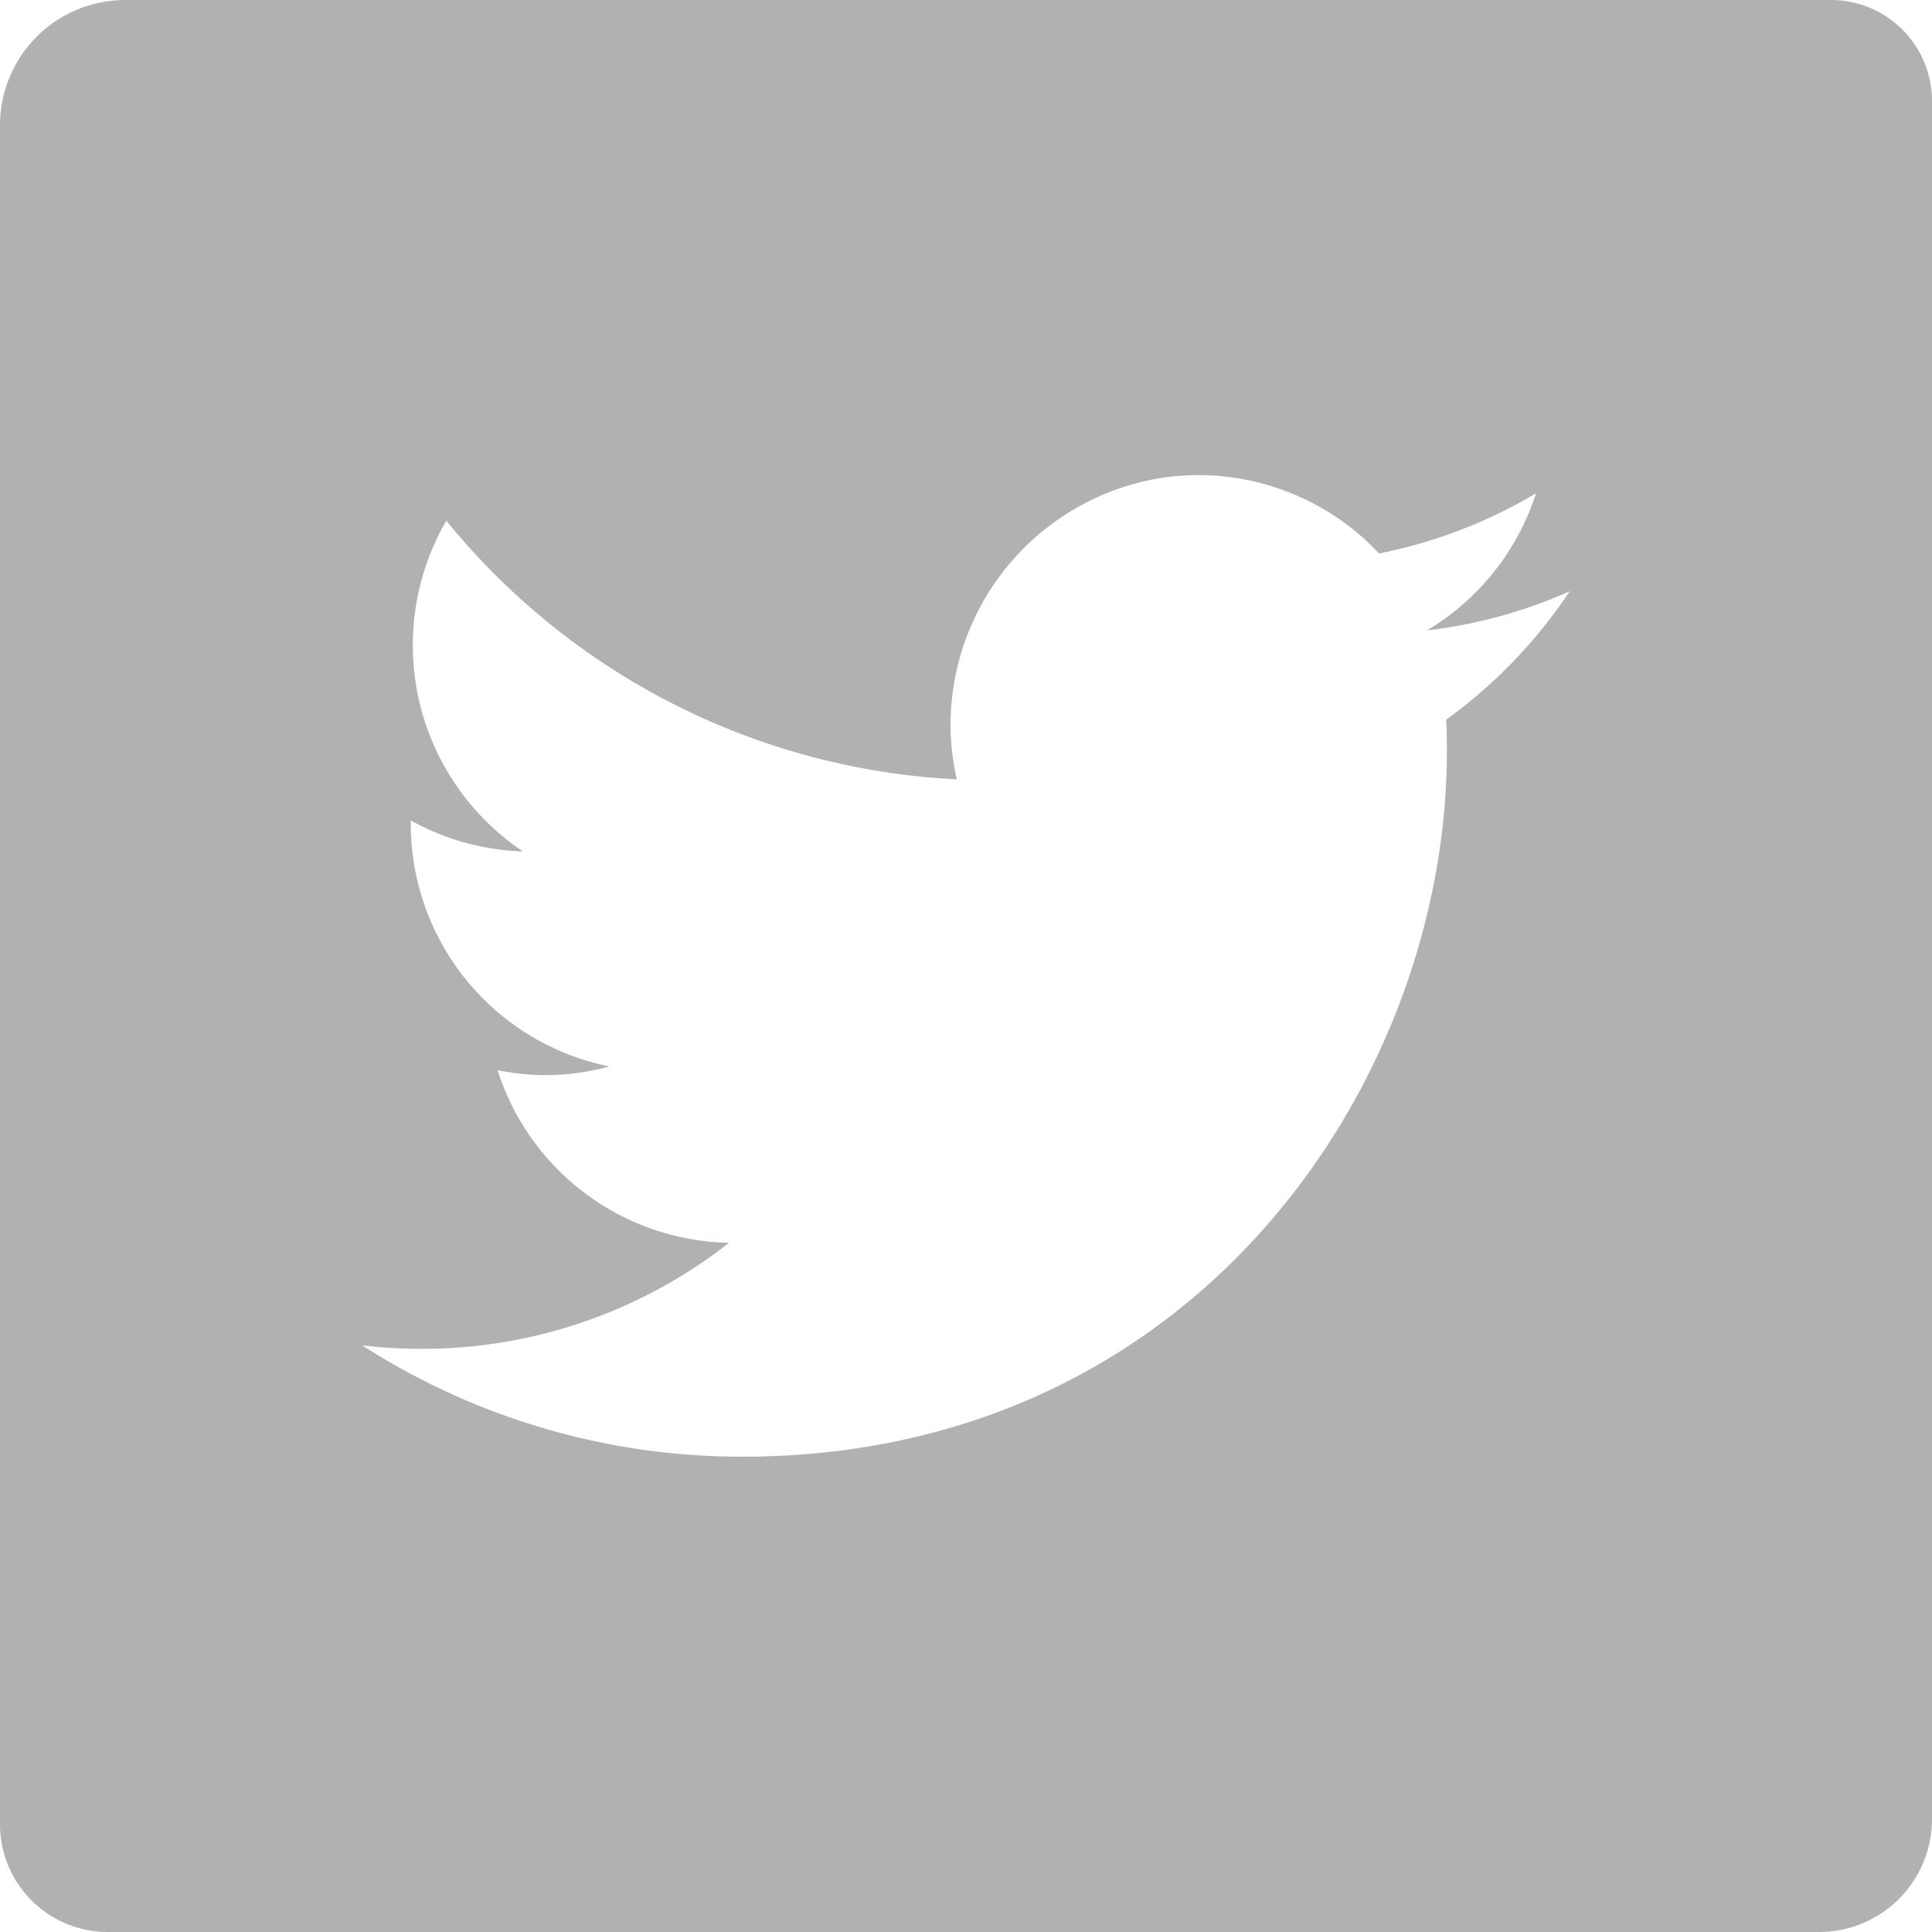
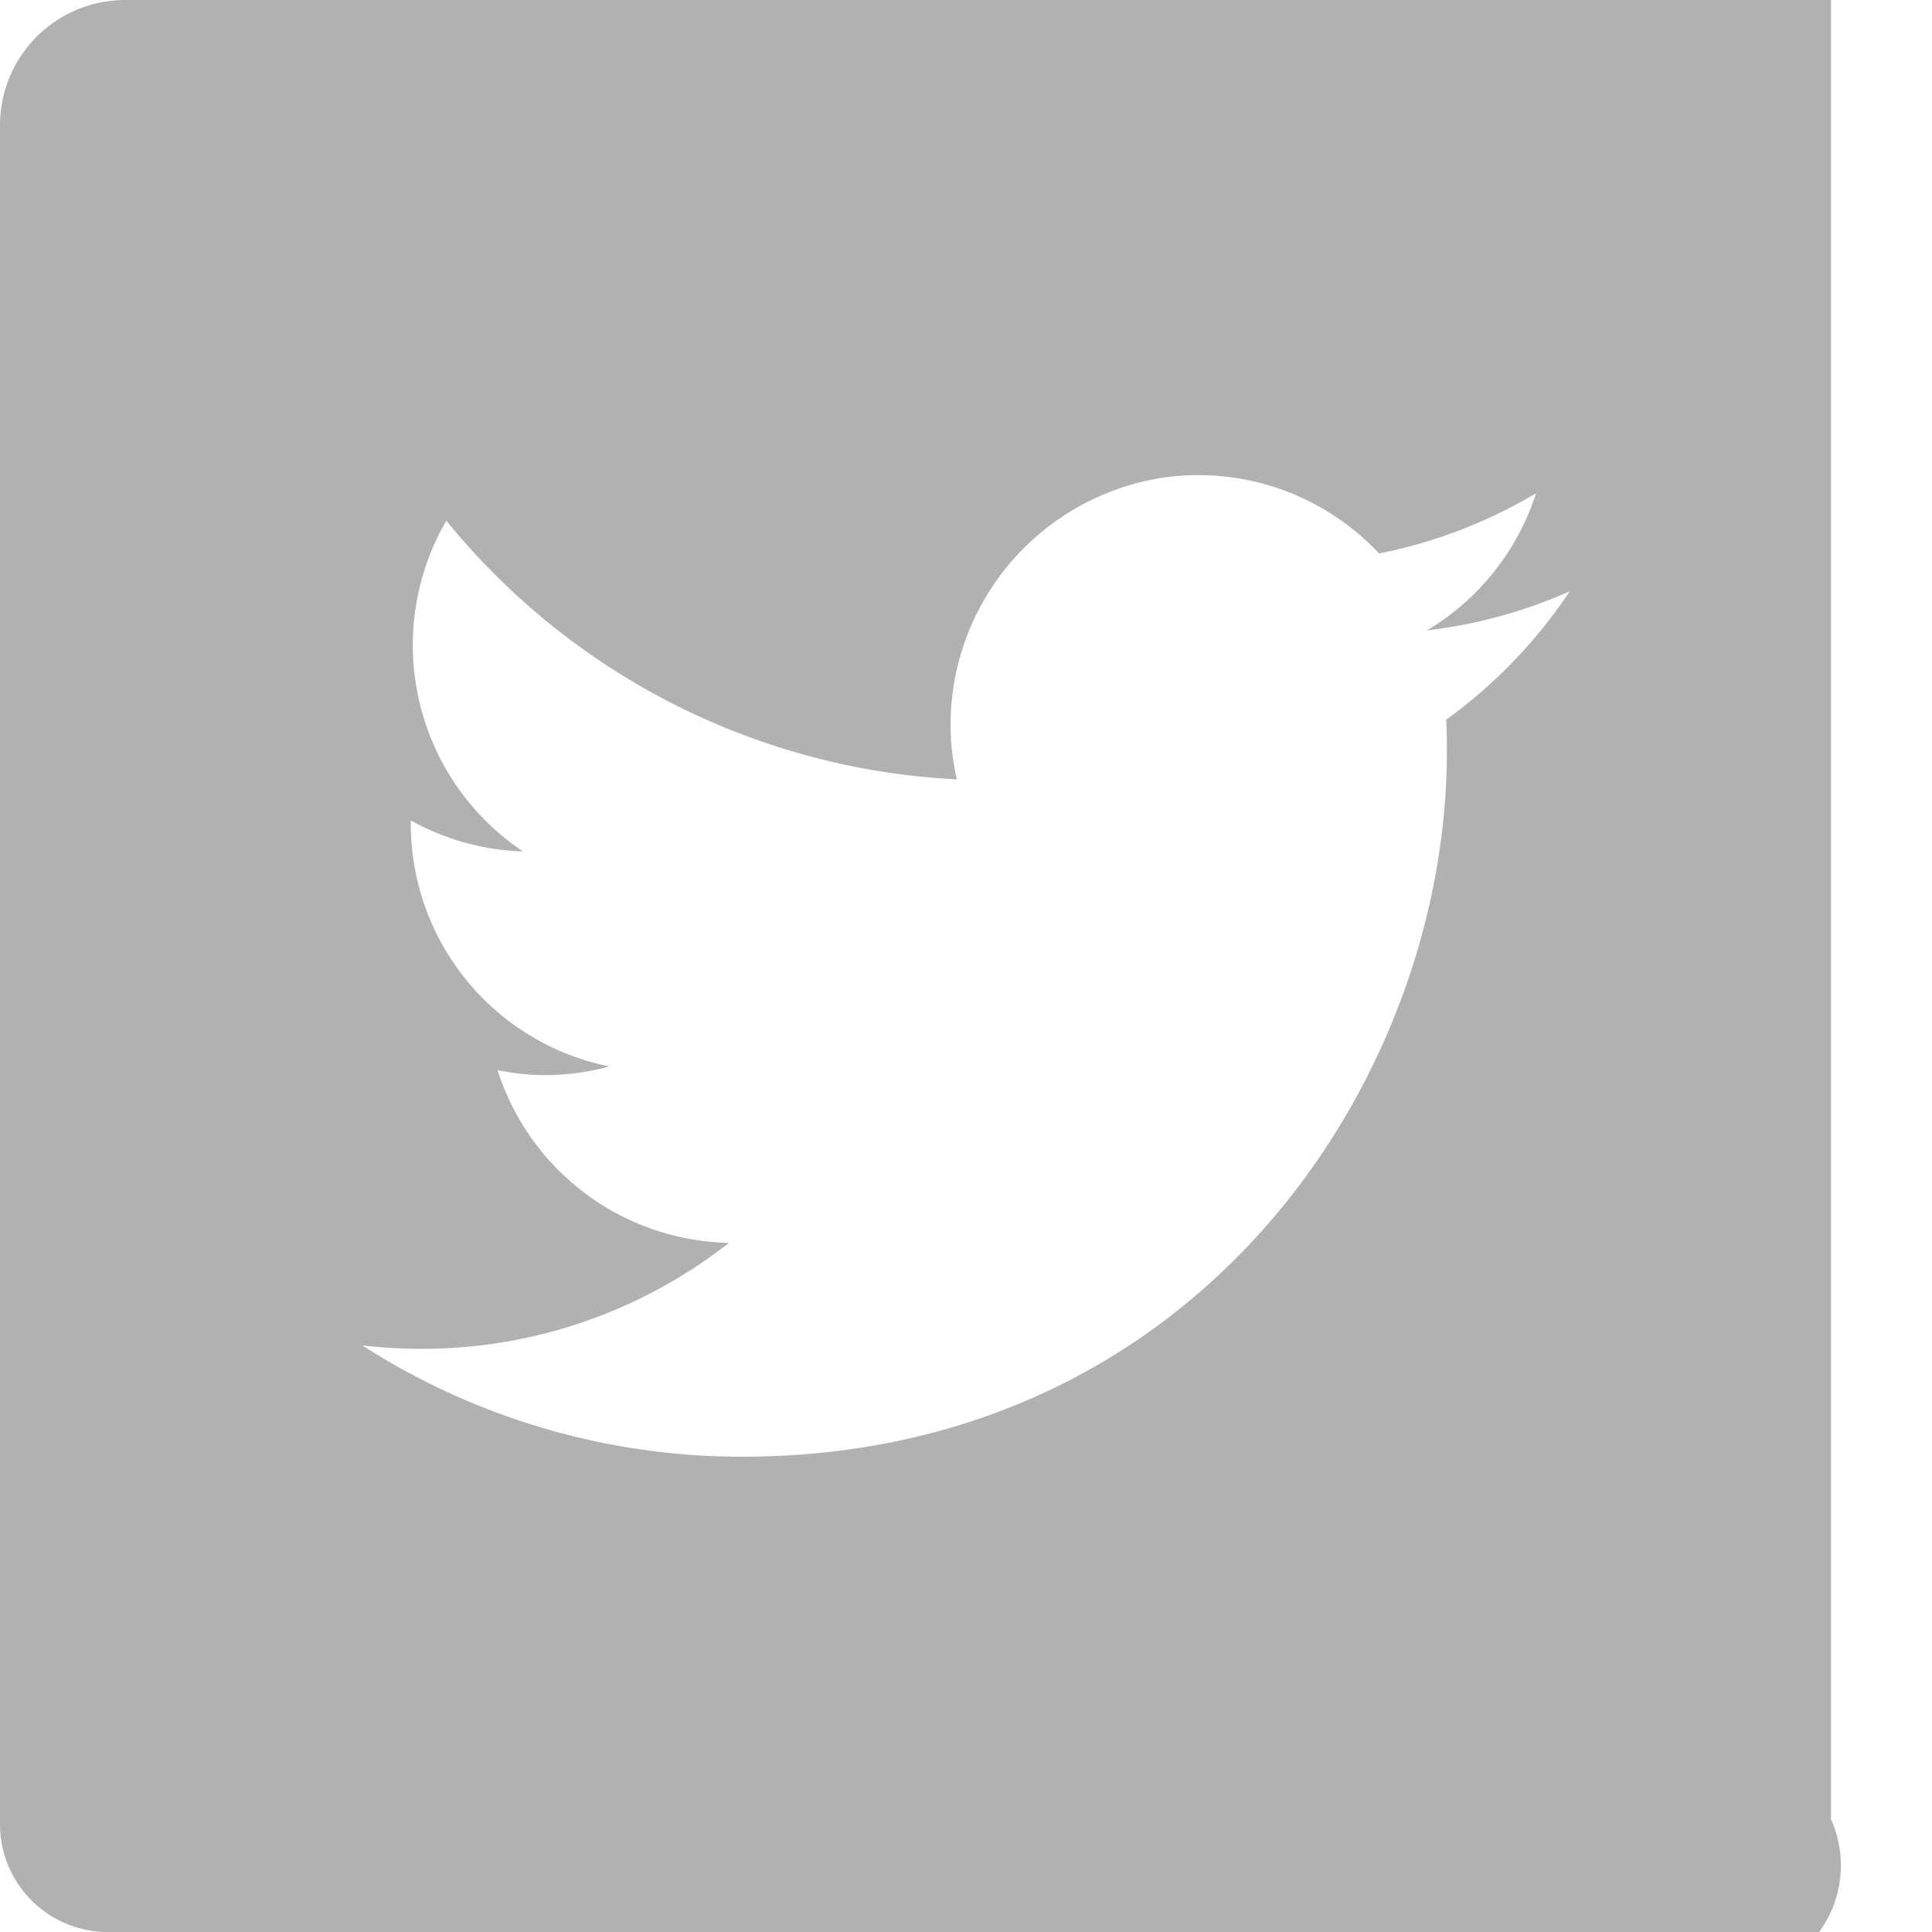
<svg xmlns="http://www.w3.org/2000/svg" viewBox="0 0 135.4 135.4">
  <defs>
    <style>.cls-1{fill:#b1b1b1;}</style>
  </defs>
  <g id="レイヤー_2" data-name="レイヤー 2">
    <g id="レイヤー_1-2" data-name="レイヤー 1">
-       <path class="cls-1" d="M127.49,135.4H7.55A7.55,7.55,0,0,1,0,127.85V8.78A8.78,8.78,0,0,1,8.78,0H128.32a7.08,7.08,0,0,1,7.08,7.08V127.49A7.91,7.91,0,0,1,127.49,135.4ZM52,102.09c31.94,0,49.4-26.46,49.4-49.4,0-.75,0-1.5-.05-2.25a35.09,35.09,0,0,0,8.66-9h0a34.41,34.41,0,0,1-10,2.74,17.41,17.41,0,0,0,7.64-9.61h0a34.83,34.83,0,0,1-11,4.22h0a17.36,17.36,0,0,0-14.89-5.35,17.54,17.54,0,0,0-15.14,17.7,17.26,17.26,0,0,0,.44,3.48h0A49.25,49.25,0,0,1,31.28,36.49h0a17.39,17.39,0,0,0,5.37,23.18,17.26,17.26,0,0,1-7.86-2.17h0A17.35,17.35,0,0,0,42.71,74.74a17.2,17.2,0,0,1-4.57.61A17.6,17.6,0,0,1,34.87,75,17.38,17.38,0,0,0,51.09,87.1h0a34.81,34.81,0,0,1-21.56,7.43,35.4,35.4,0,0,1-4.14-.24A49.18,49.18,0,0,0,52,102.09" />
+       <path class="cls-1" d="M127.49,135.4H7.55A7.55,7.55,0,0,1,0,127.85V8.78A8.78,8.78,0,0,1,8.78,0H128.32V127.49A7.91,7.91,0,0,1,127.49,135.4ZM52,102.09c31.94,0,49.4-26.46,49.4-49.4,0-.75,0-1.5-.05-2.25a35.09,35.09,0,0,0,8.66-9h0a34.41,34.41,0,0,1-10,2.74,17.41,17.41,0,0,0,7.64-9.61h0a34.83,34.83,0,0,1-11,4.22h0a17.36,17.36,0,0,0-14.89-5.35,17.54,17.54,0,0,0-15.14,17.7,17.26,17.26,0,0,0,.44,3.48h0A49.25,49.25,0,0,1,31.28,36.49h0a17.39,17.39,0,0,0,5.37,23.18,17.26,17.26,0,0,1-7.86-2.17h0A17.35,17.35,0,0,0,42.71,74.74a17.2,17.2,0,0,1-4.57.61A17.6,17.6,0,0,1,34.87,75,17.38,17.38,0,0,0,51.09,87.1h0a34.81,34.81,0,0,1-21.56,7.43,35.4,35.4,0,0,1-4.14-.24A49.18,49.18,0,0,0,52,102.09" />
    </g>
  </g>
</svg>